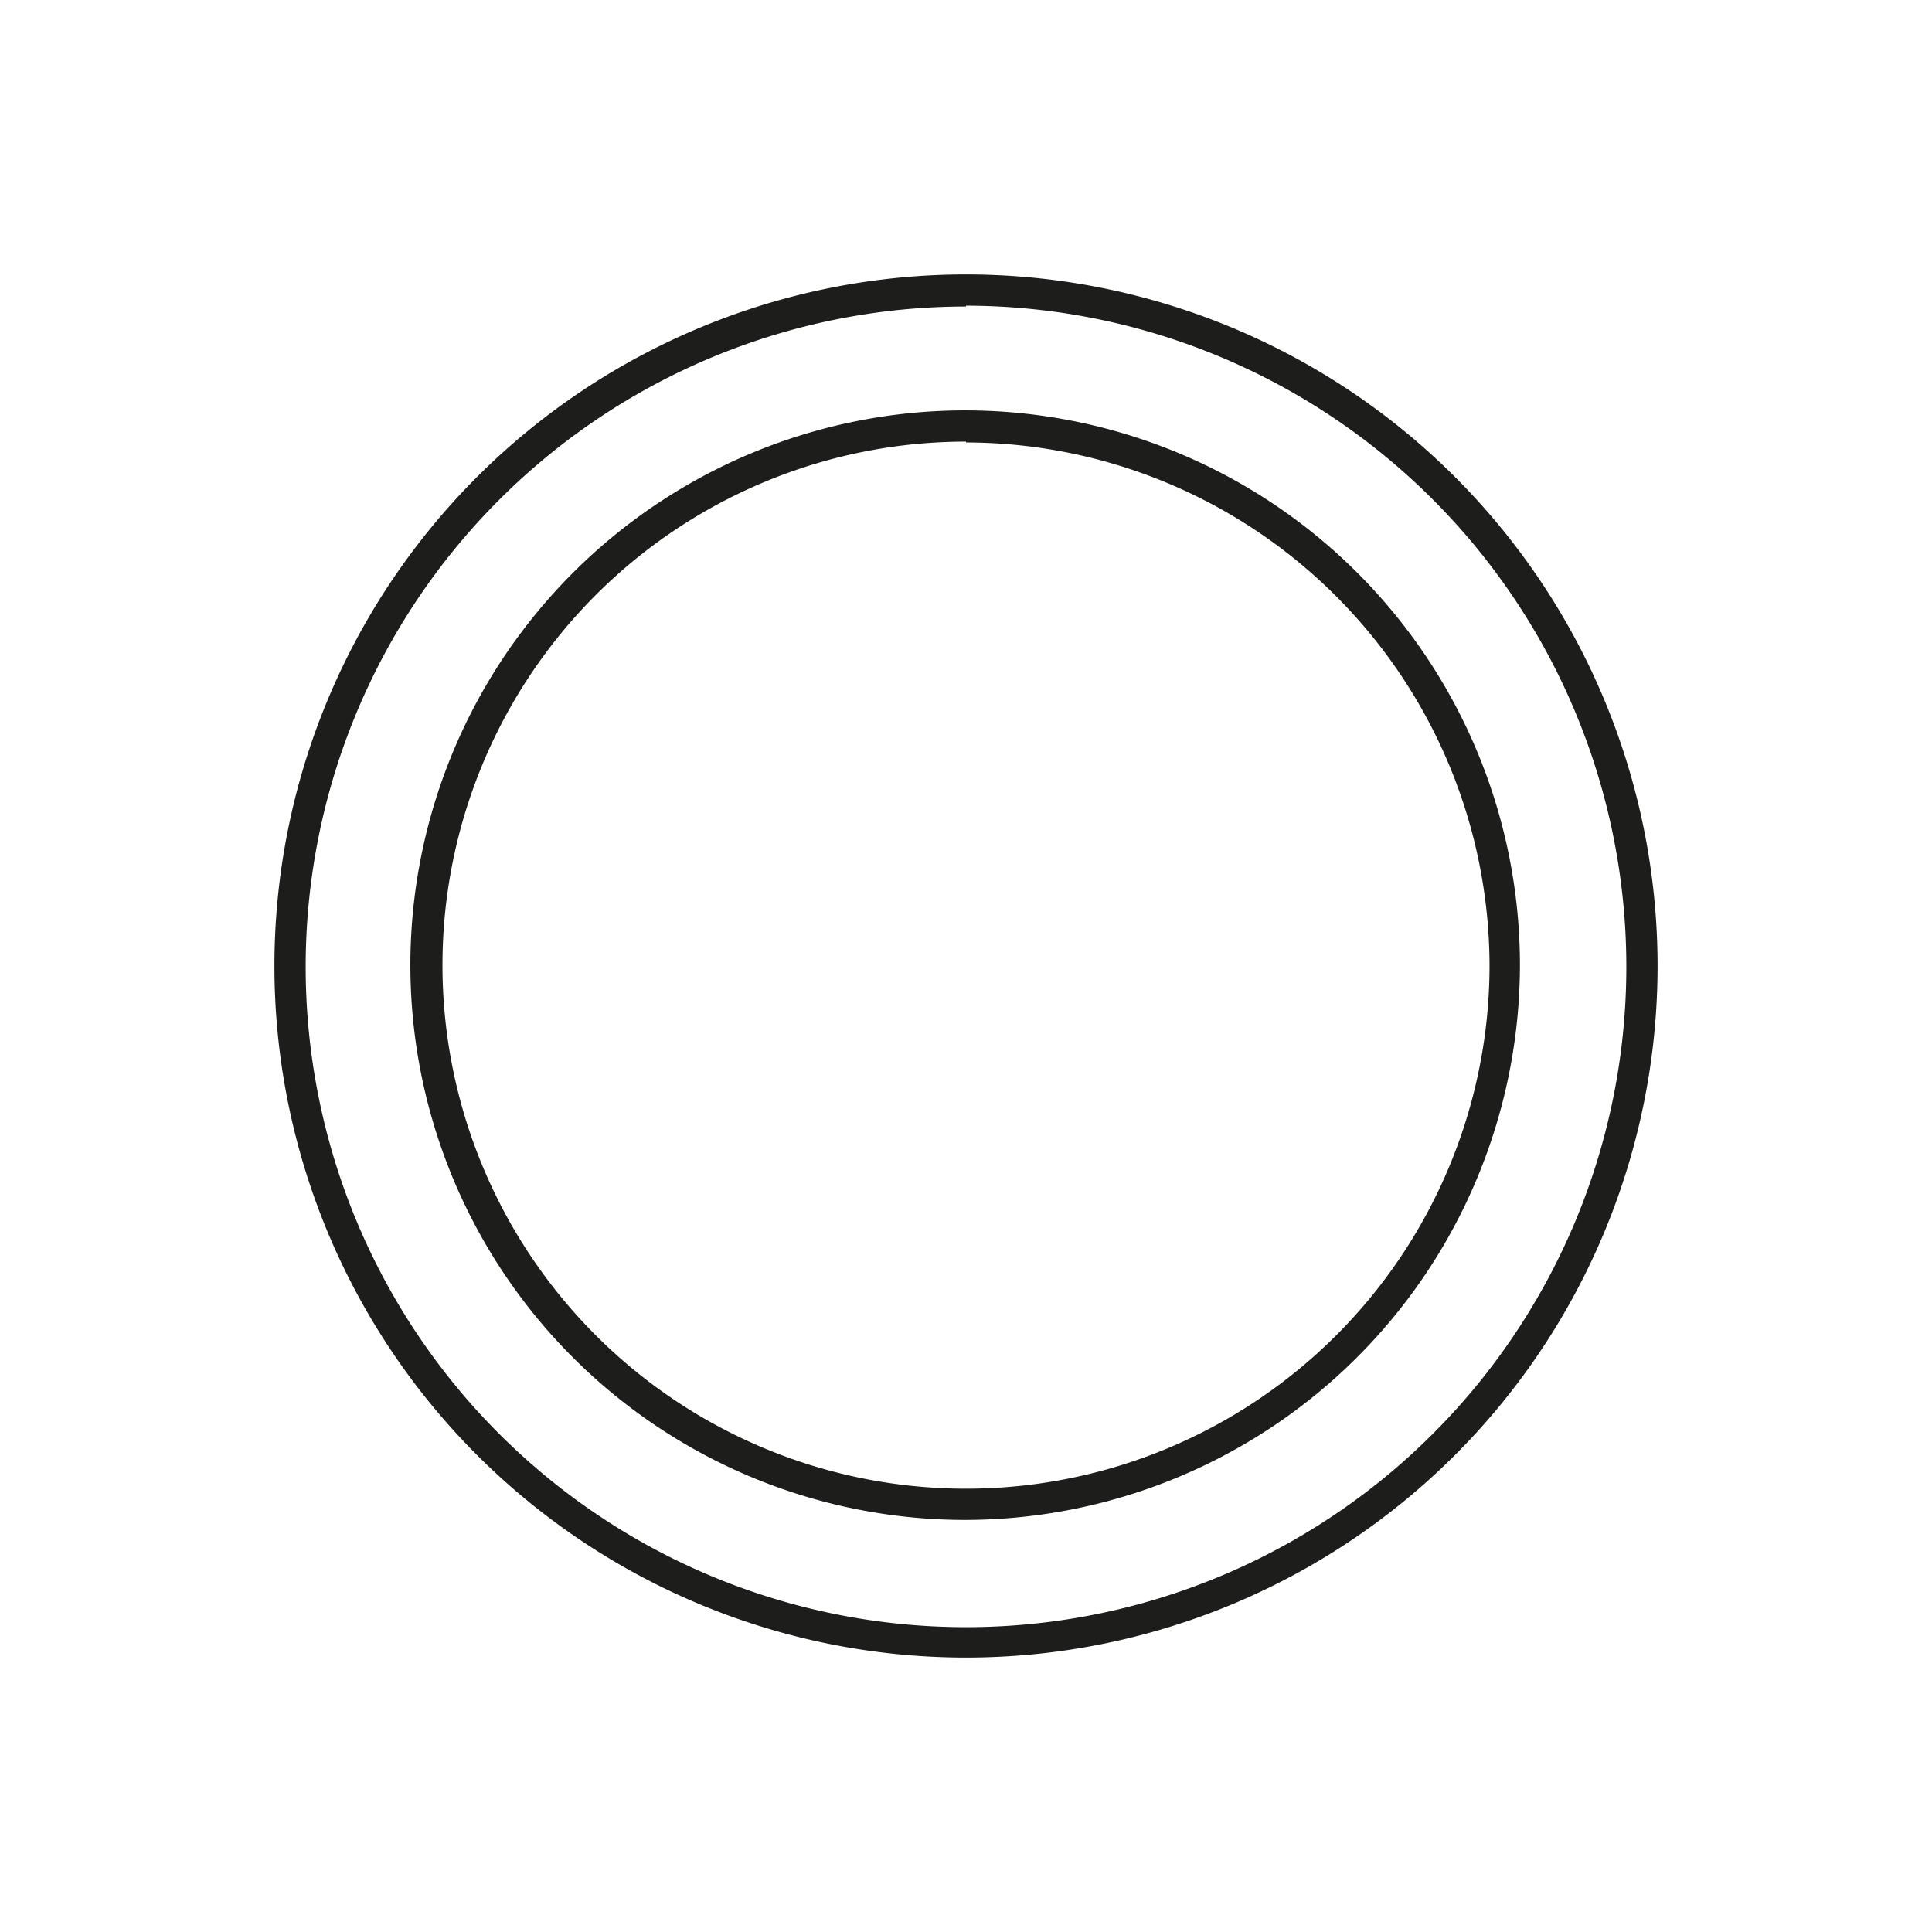
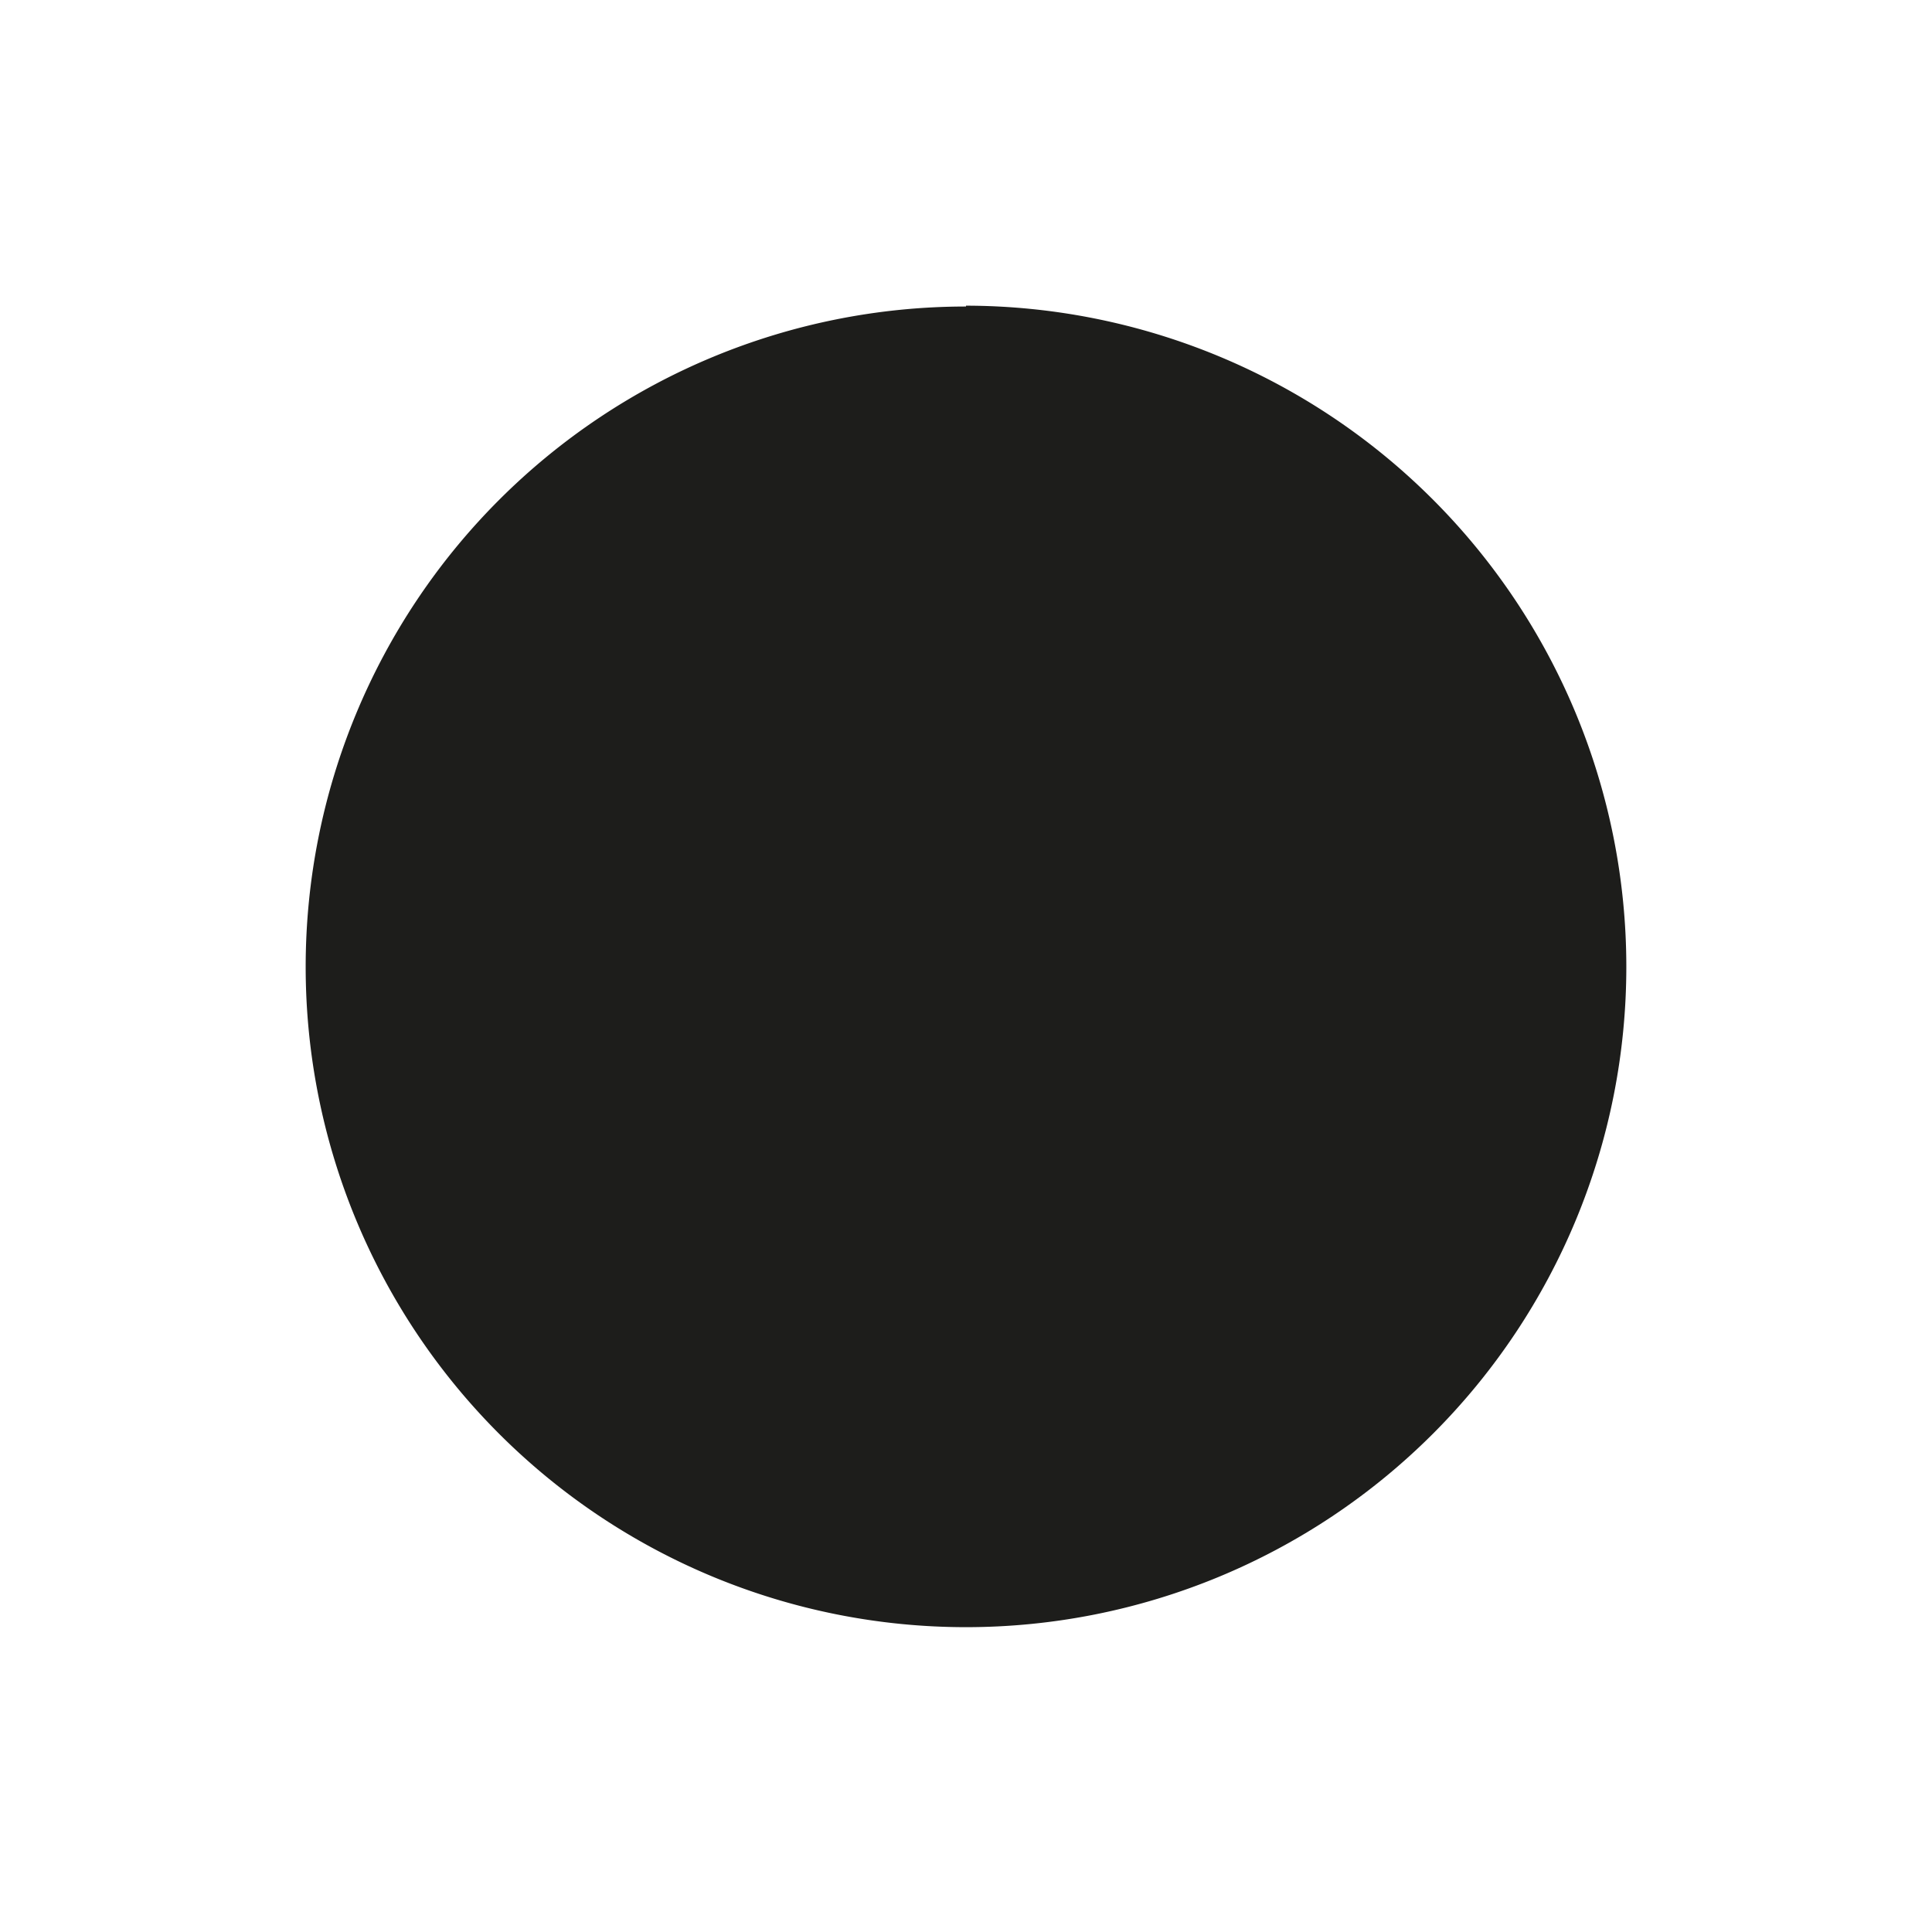
<svg xmlns="http://www.w3.org/2000/svg" id="Layer_1" data-name="Layer 1" viewBox="0 0 22.88 22.88">
  <defs>
    <style>
      .cls-1 {
        fill: #1d1d1b;
      }
    </style>
  </defs>
  <title>bhymian</title>
  <g>
-     <path class="cls-1" d="M11.44,19.63a8.19,8.19,0,1,1,8.19-8.19A8.19,8.19,0,0,1,11.44,19.63Zm0-16a7.82,7.82,0,1,0,7.82,7.82A7.83,7.83,0,0,0,11.44,3.62Z" />
-     <path class="cls-1" d="M11.44,18A6.57,6.57,0,1,1,18,11.44,6.58,6.58,0,0,1,11.44,18Zm0-12.77a6.2,6.2,0,1,0,6.2,6.2A6.21,6.21,0,0,0,11.44,5.24Z" />
+     <path class="cls-1" d="M11.44,19.63A8.19,8.19,0,0,1,11.44,19.63Zm0-16a7.82,7.82,0,1,0,7.82,7.82A7.83,7.83,0,0,0,11.44,3.62Z" />
  </g>
</svg>